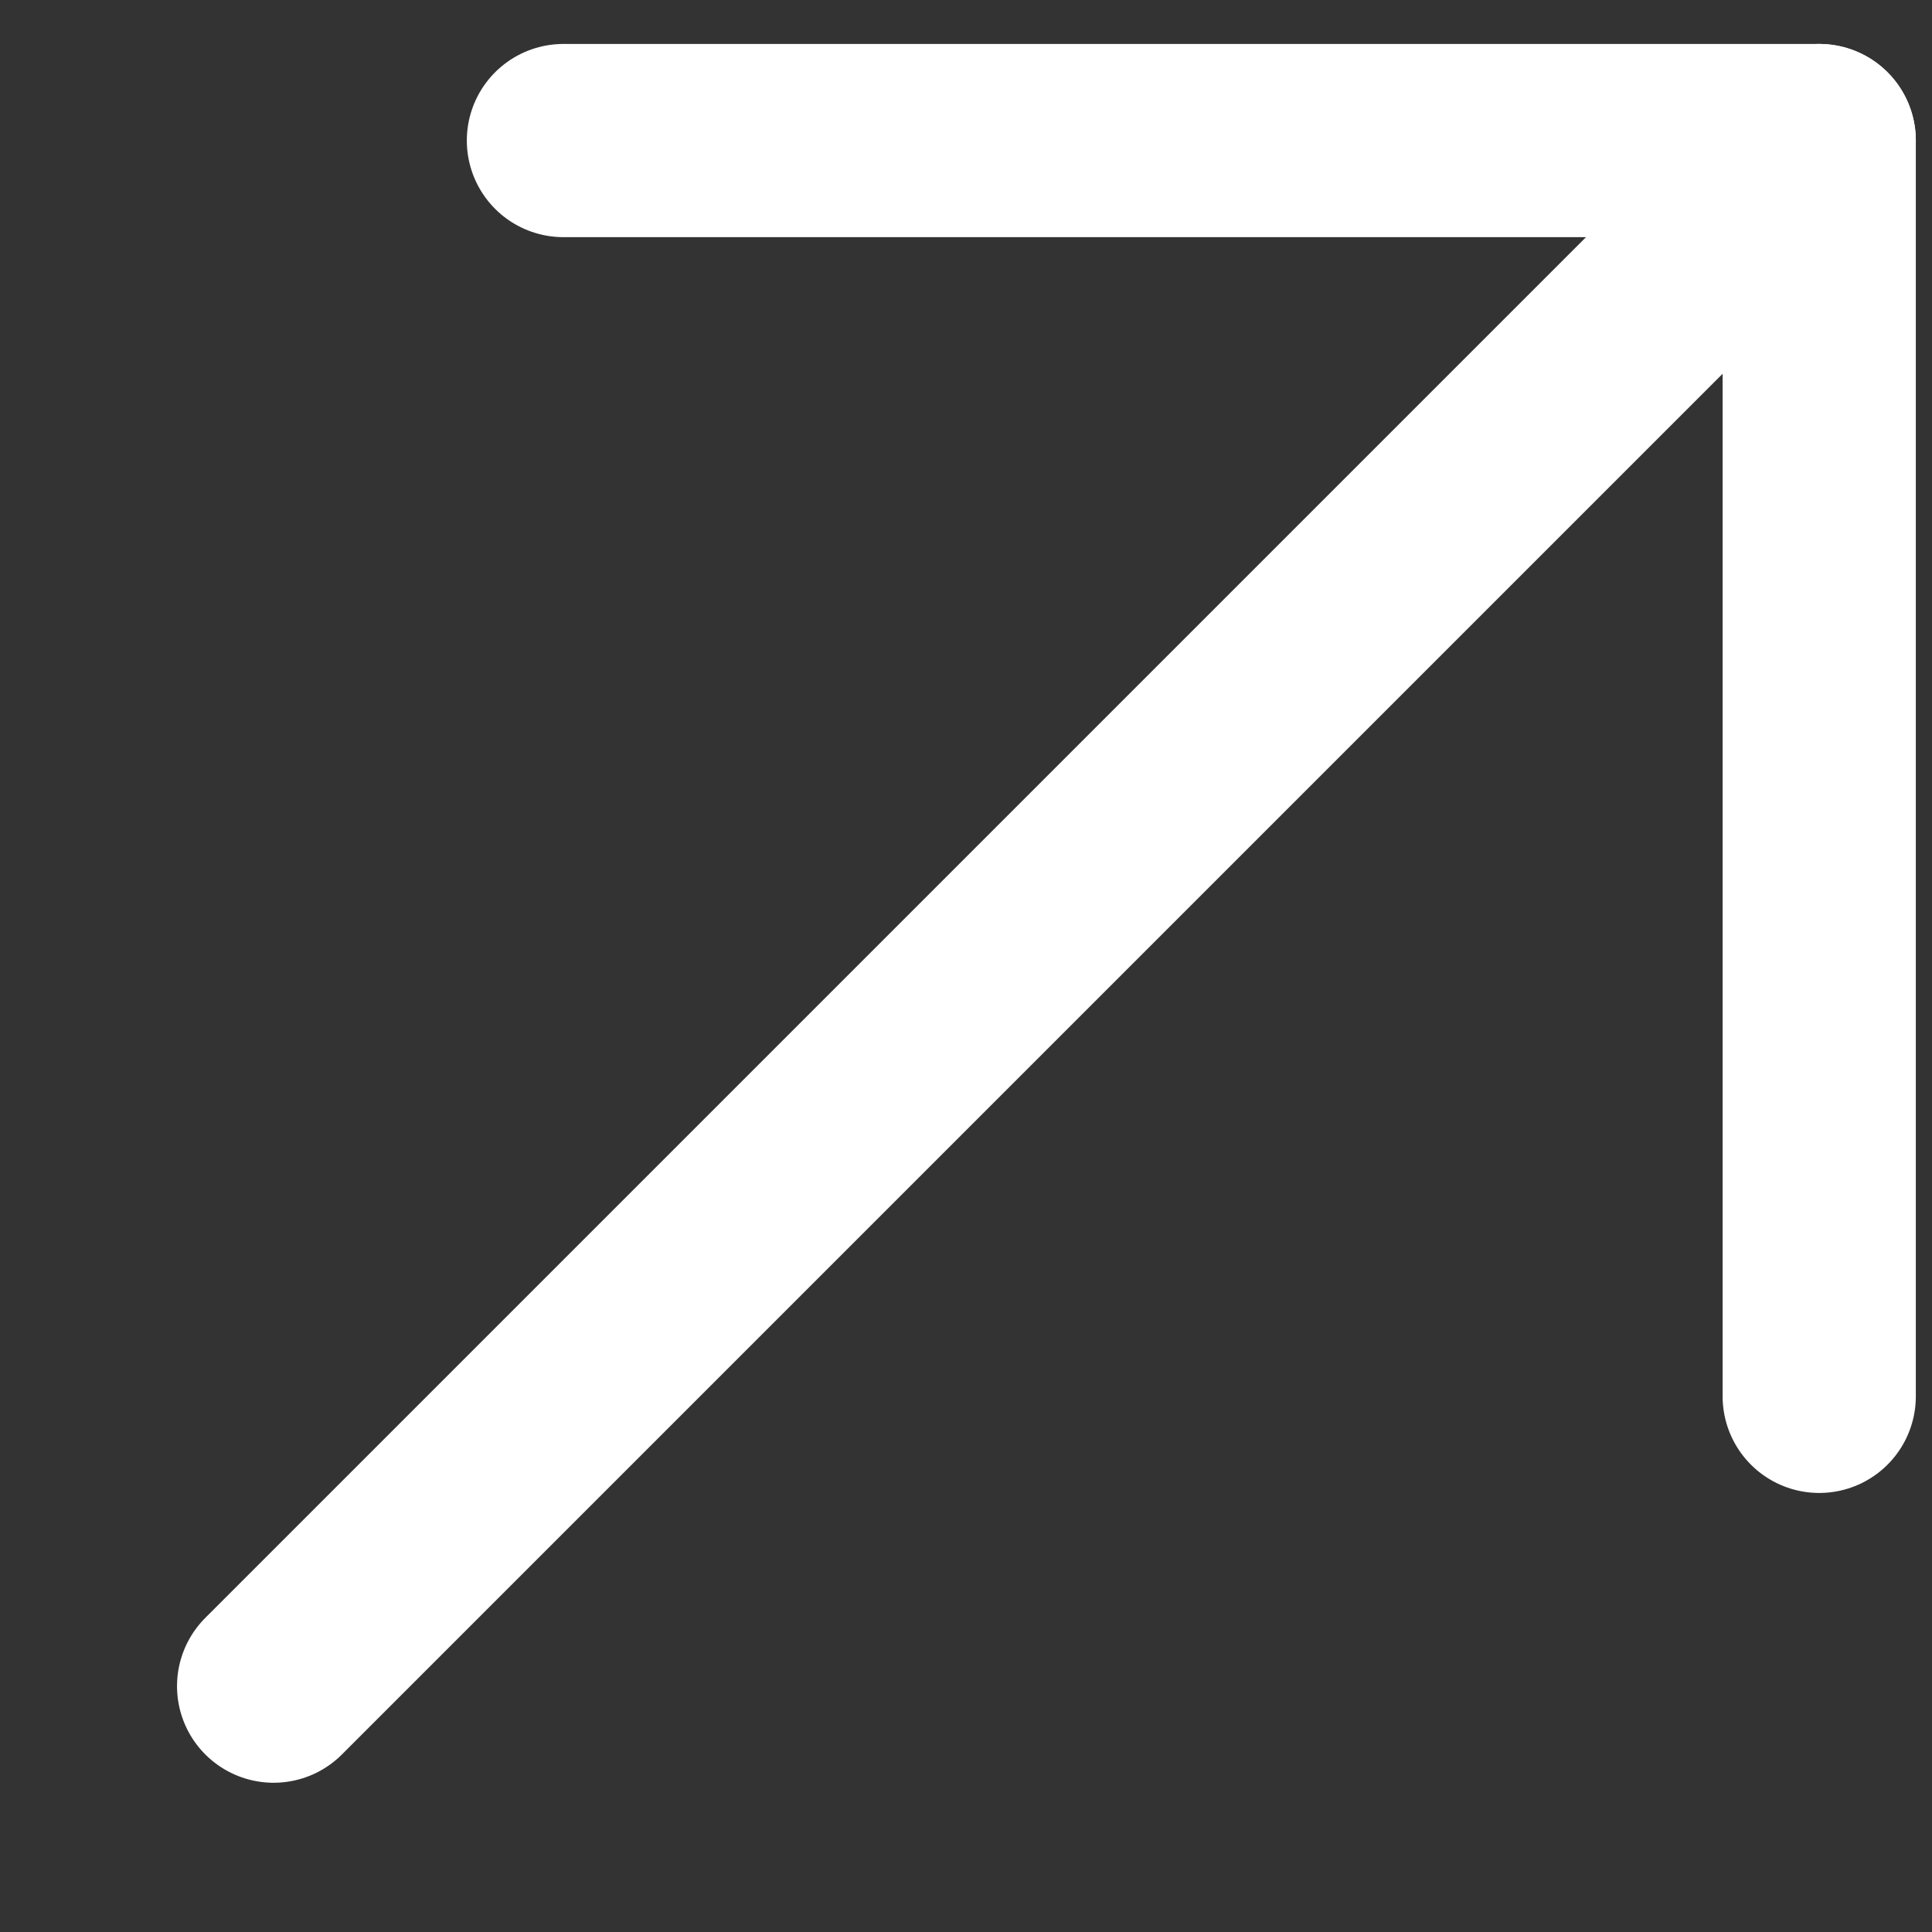
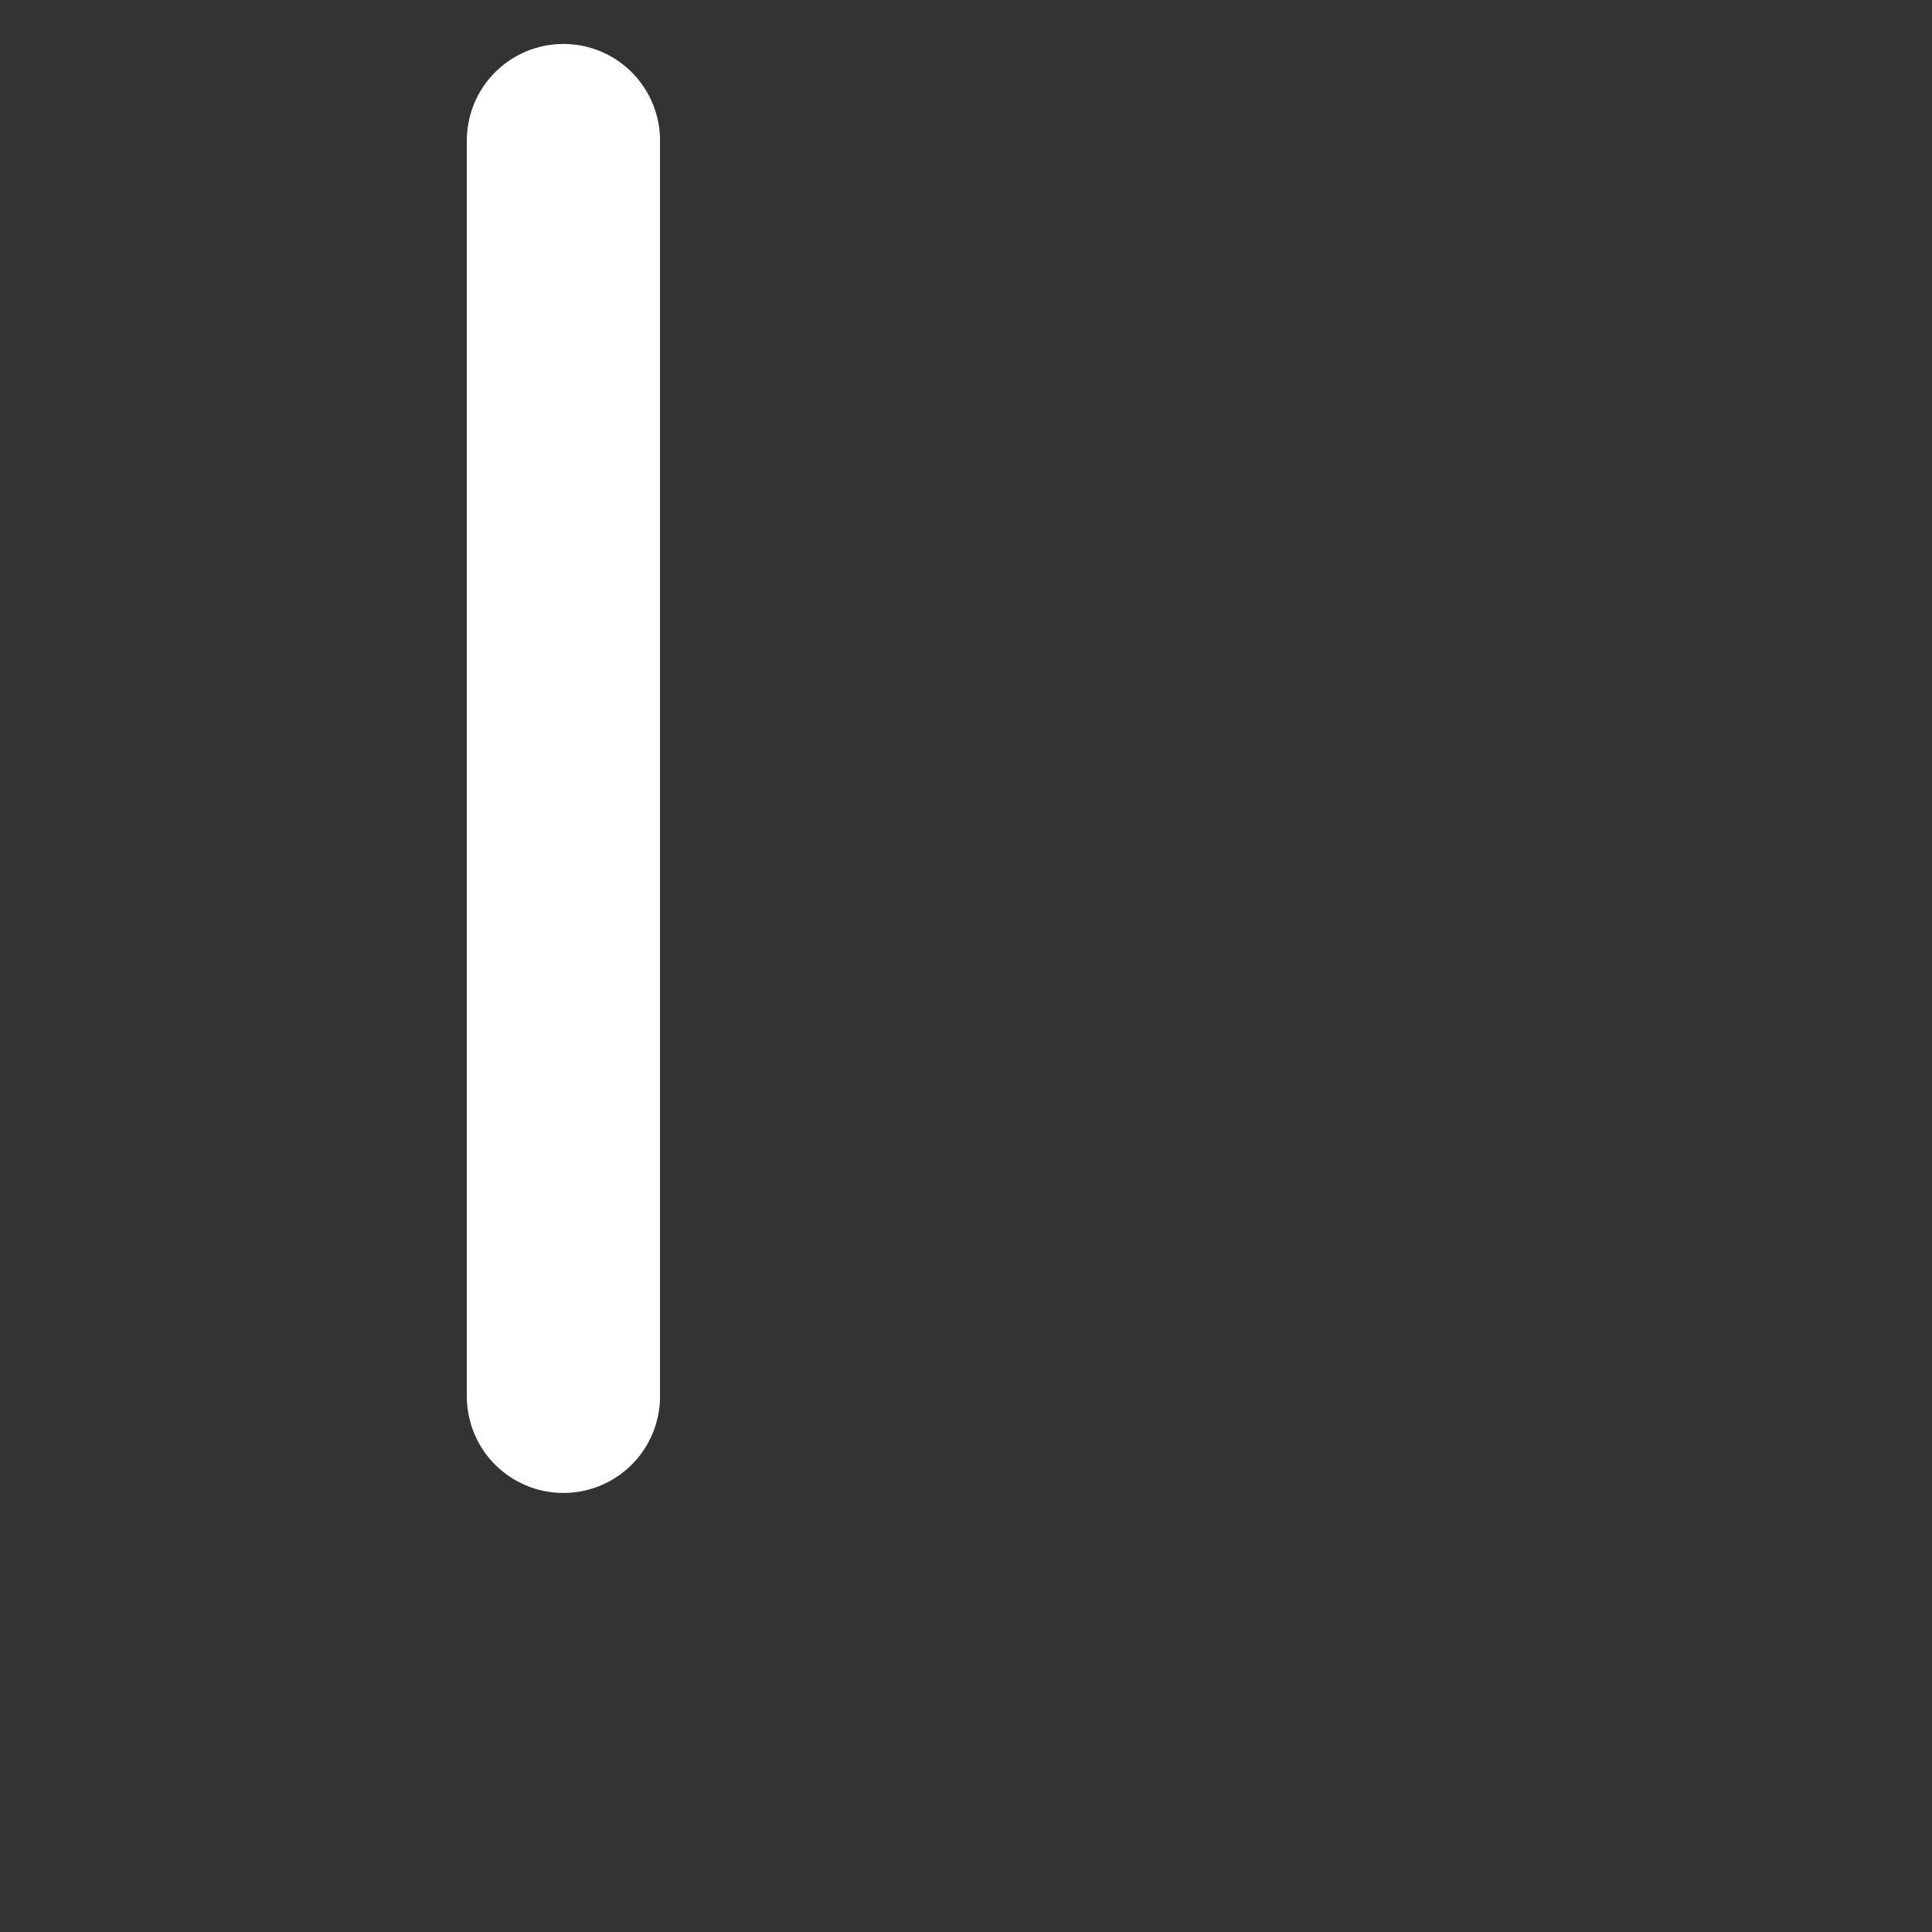
<svg xmlns="http://www.w3.org/2000/svg" width="8" height="8" viewBox="0 0 8 8" fill="none">
  <rect x="0" y="0" width="8" height="8" fill="#333333" stroke="none" />
-   <path d="M1.133 6.982L7.533 0.582" stroke="white" stroke-width="0.8" stroke-linecap="round" stroke-linejoin="round" />
-   <path d="M2.333 0.582H7.533V5.782" stroke="white" stroke-width="0.8" stroke-linecap="round" stroke-linejoin="round" />
+   <path d="M2.333 0.582V5.782" stroke="white" stroke-width="0.8" stroke-linecap="round" stroke-linejoin="round" />
</svg>